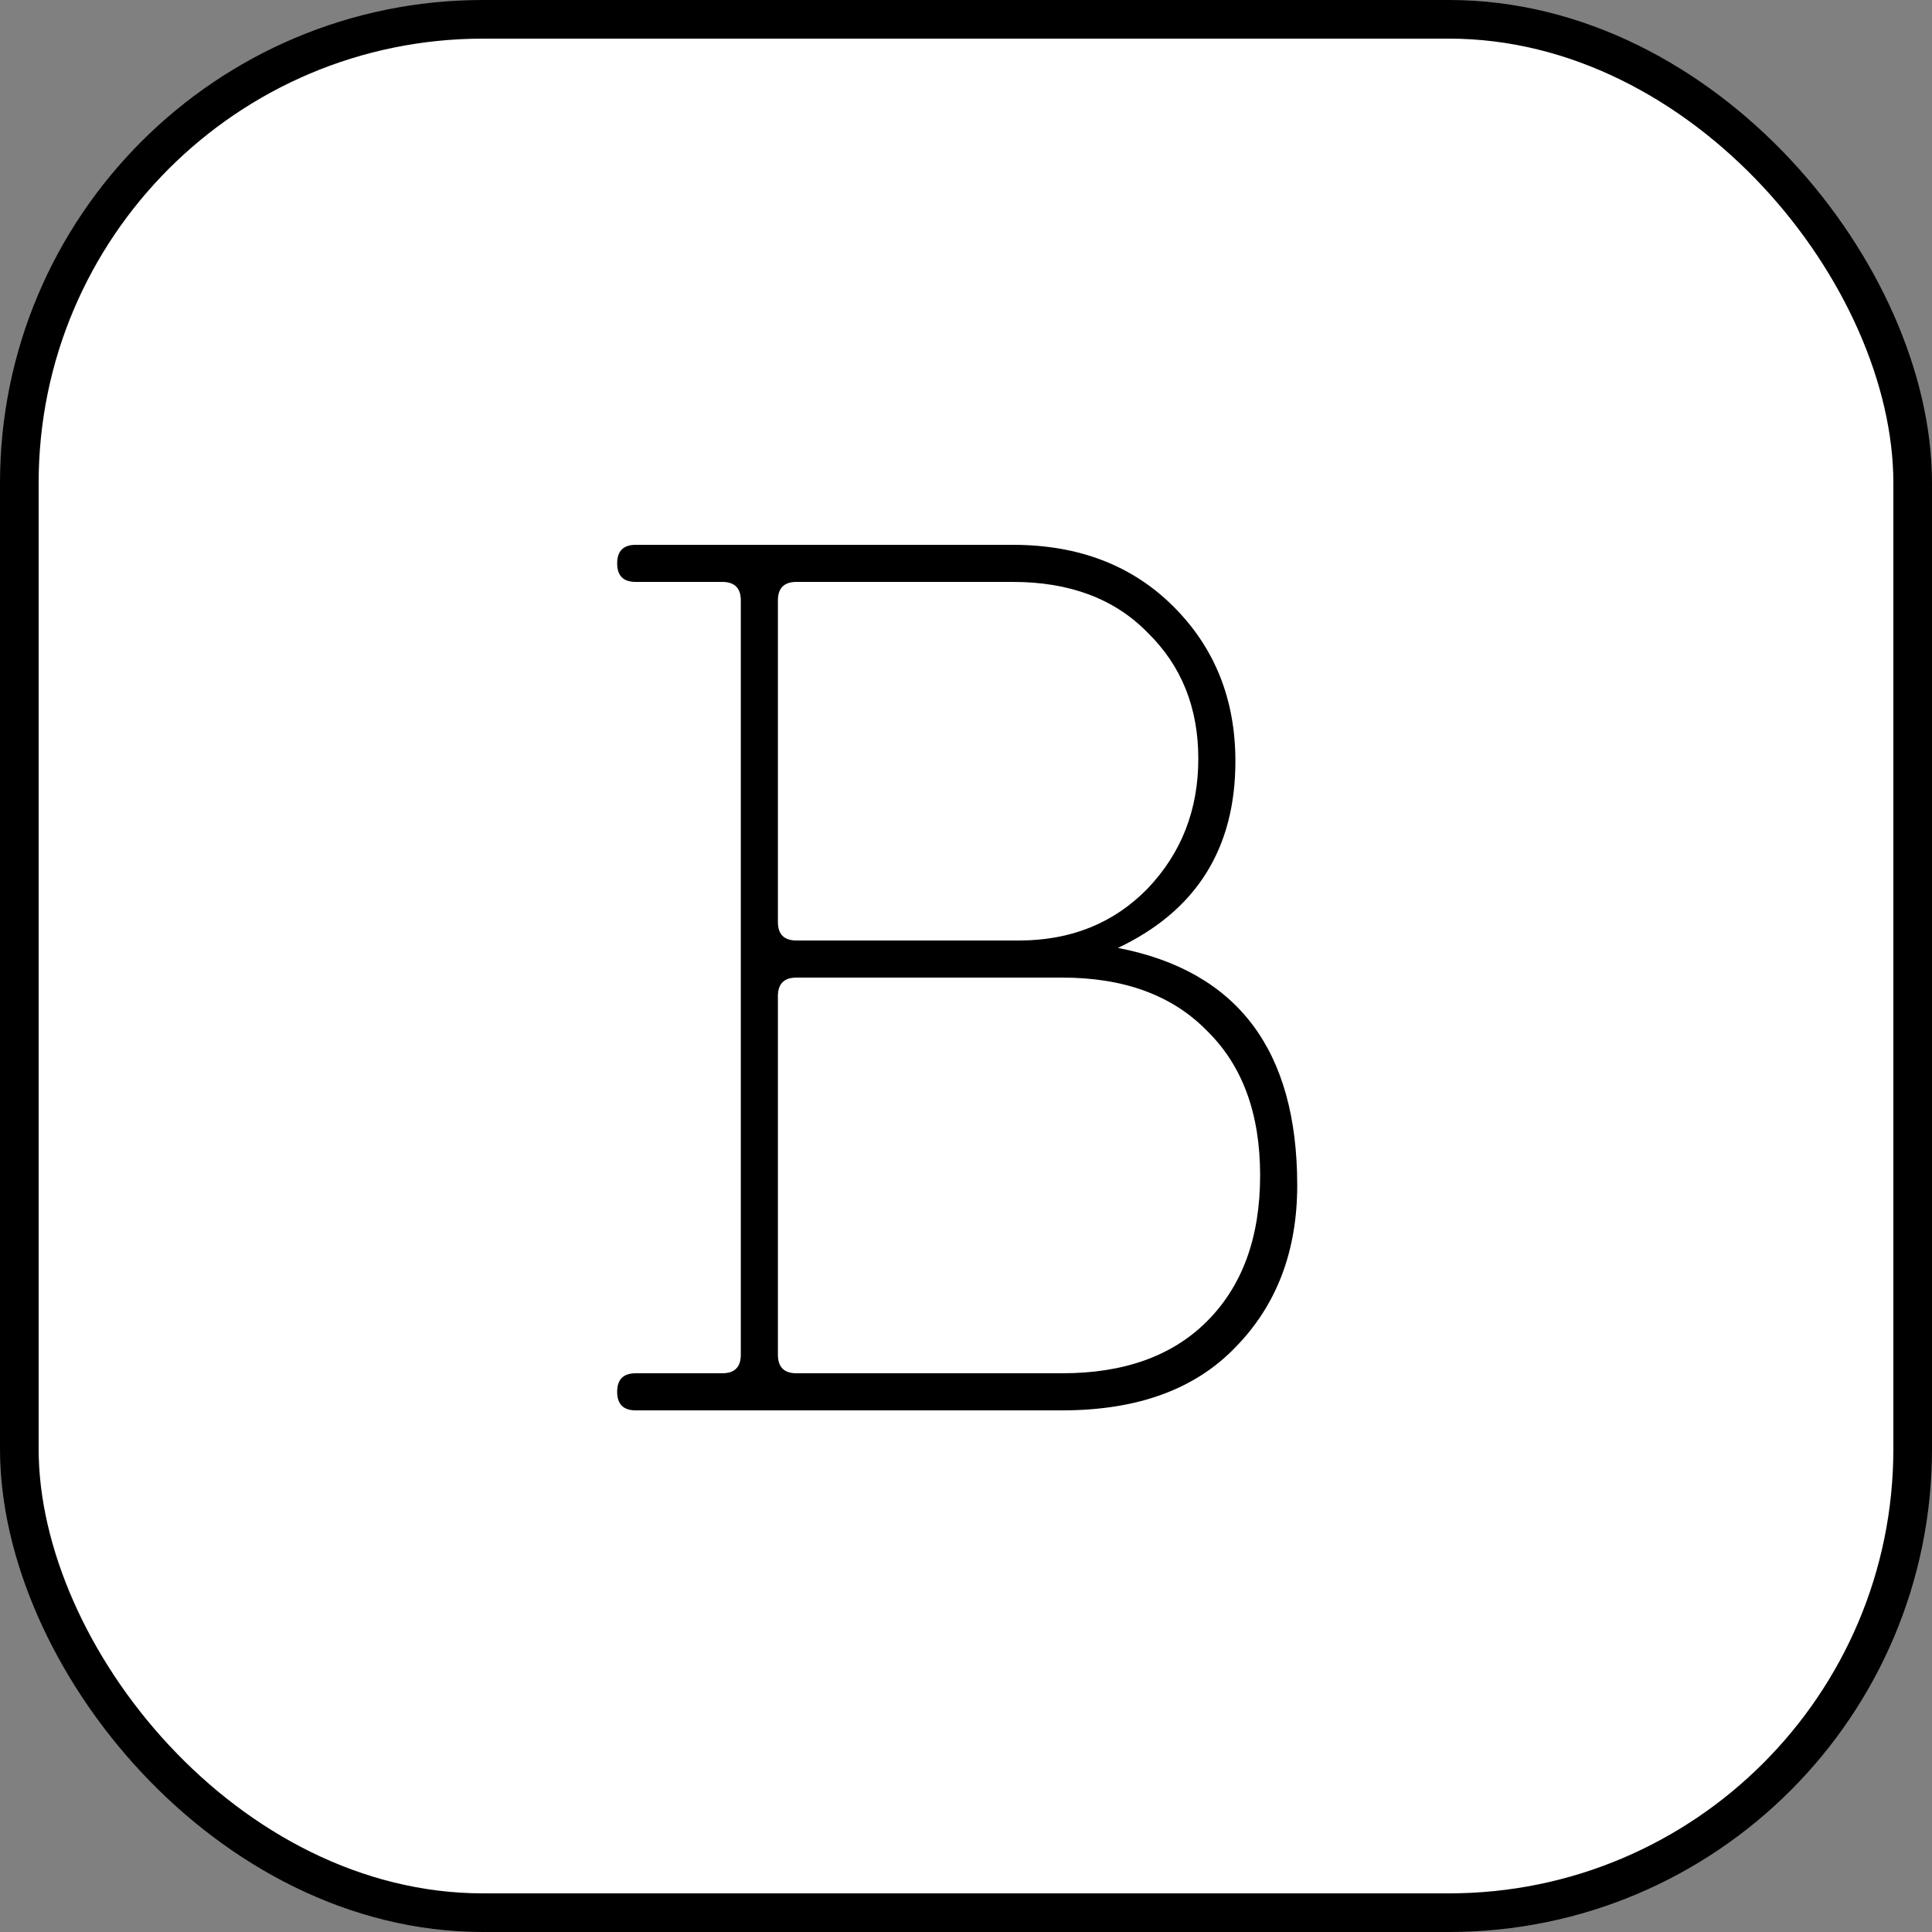
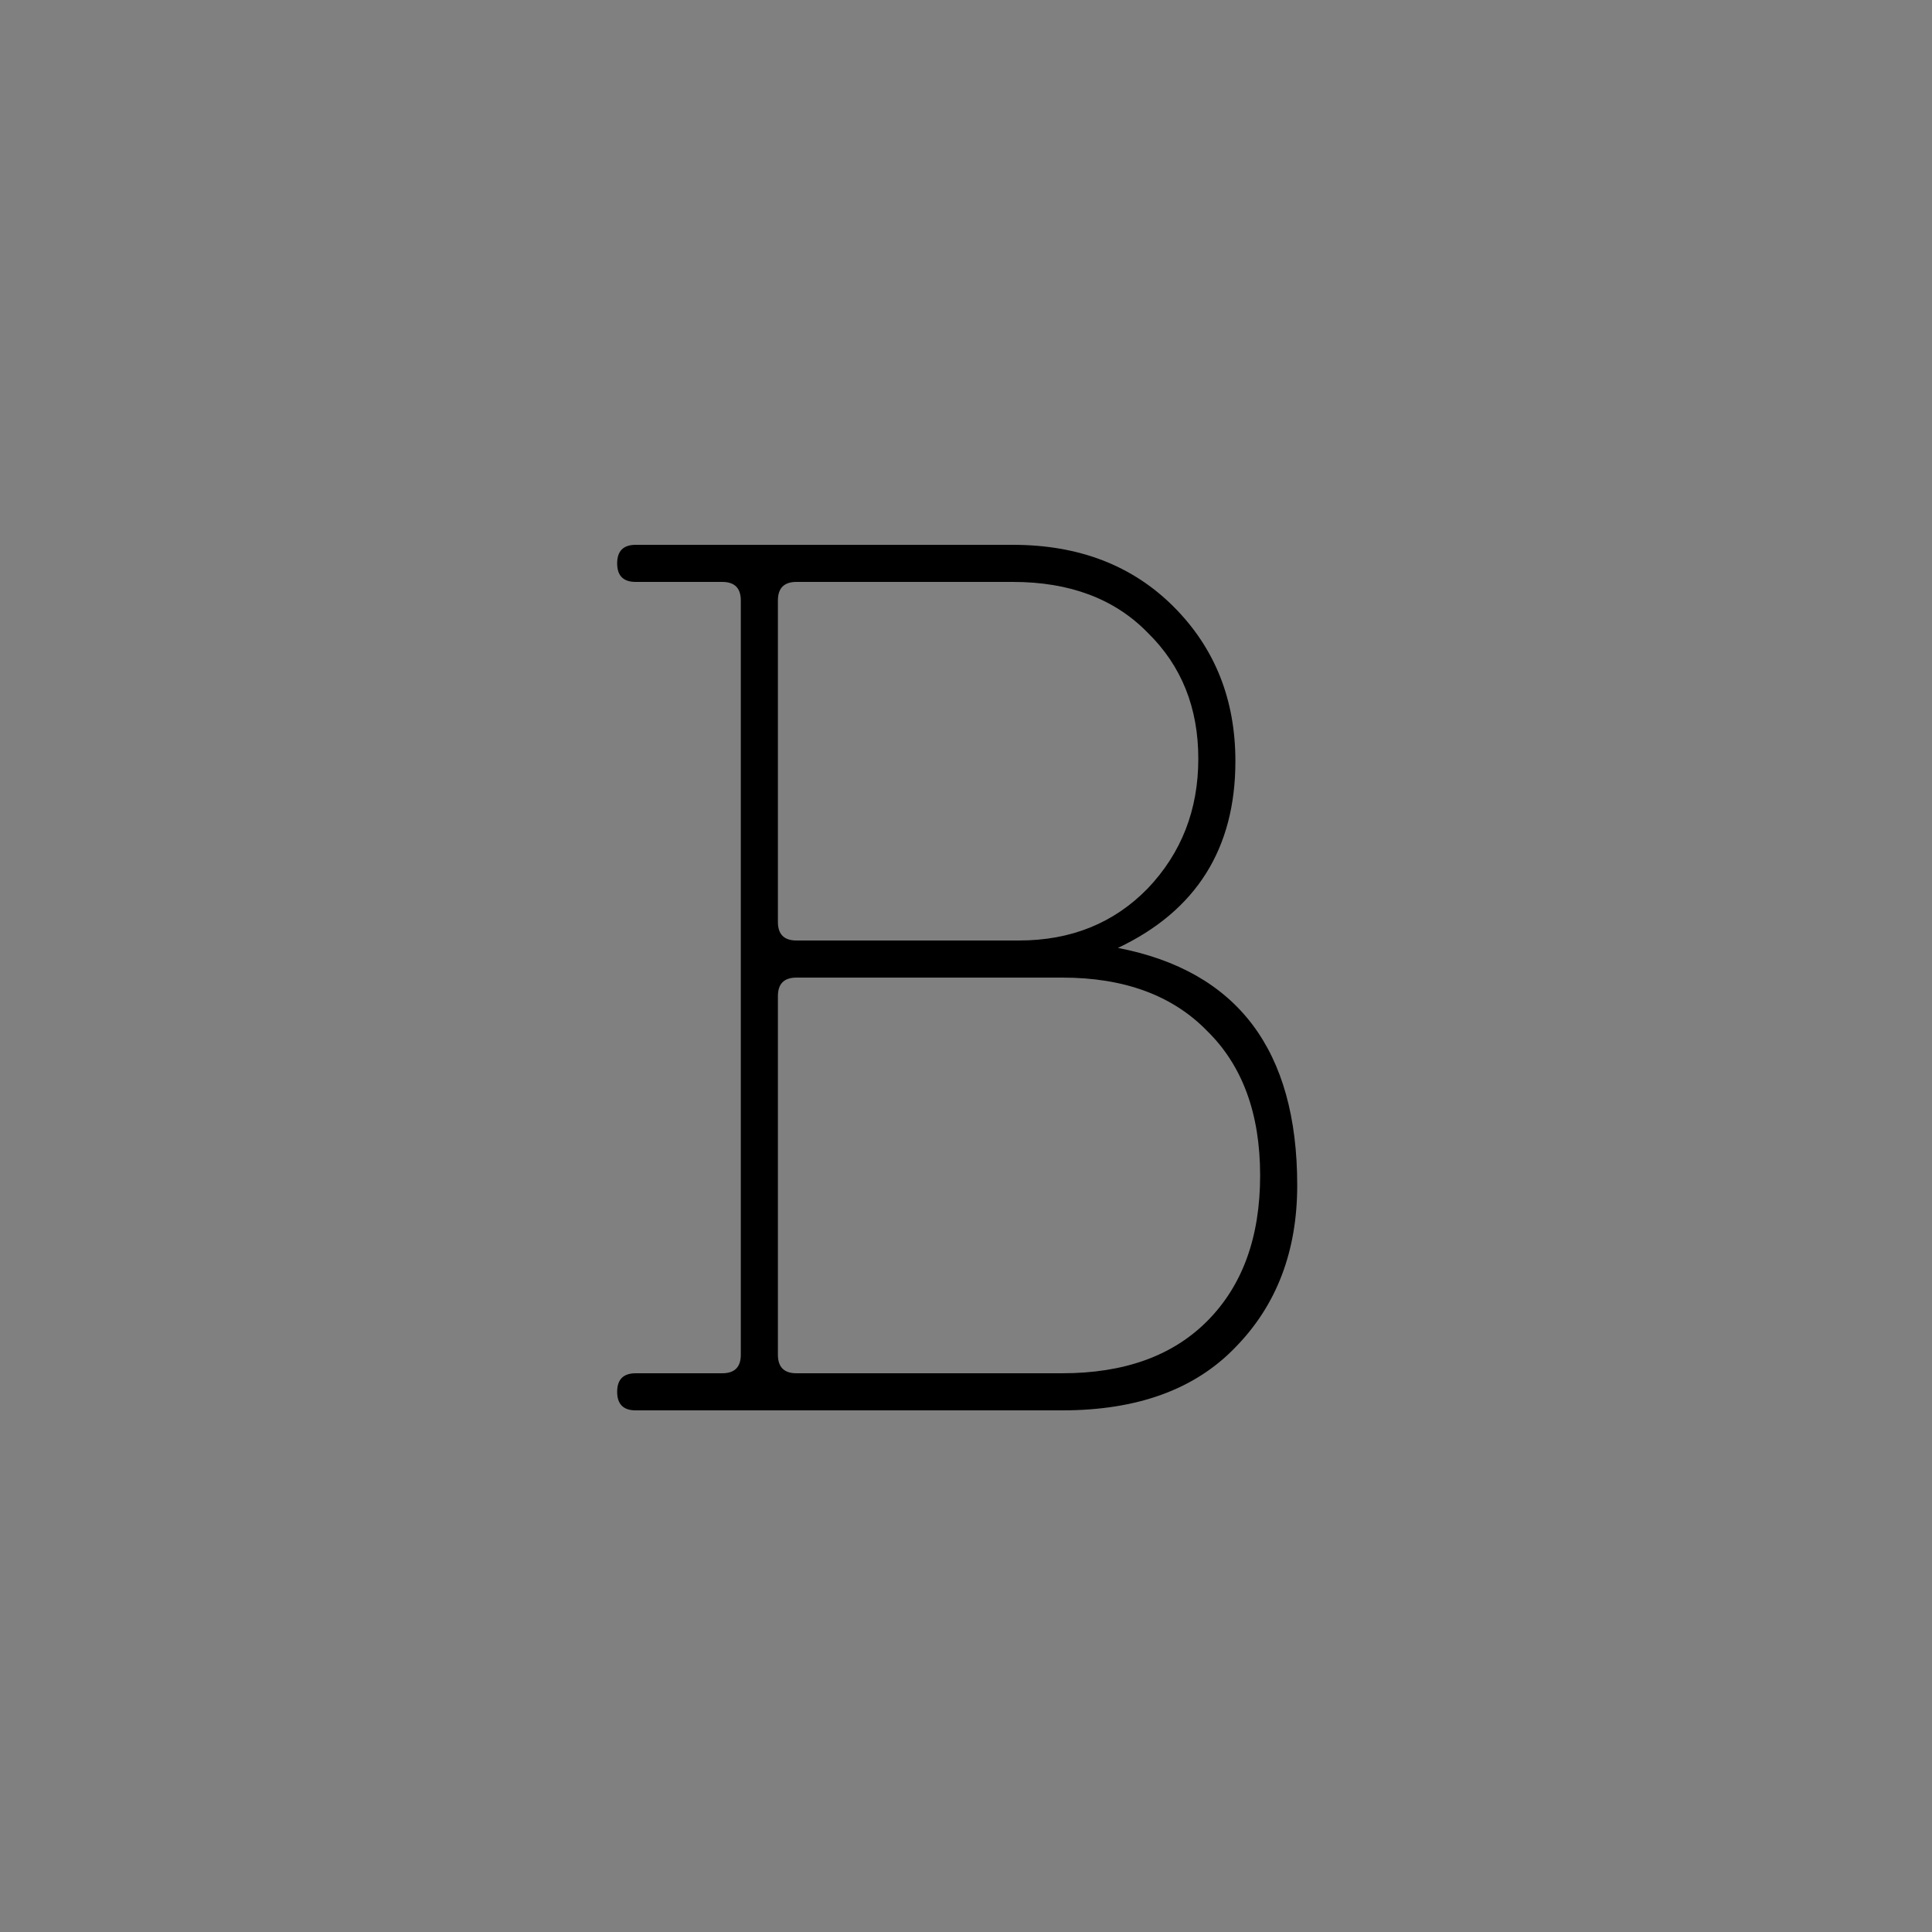
<svg xmlns="http://www.w3.org/2000/svg" width="200" height="200" viewBox="0 0 200 200" fill="none">
  <rect x="0" y="0" width="200" height="200" fill="#808080" stroke="none" />
-   <rect x="2" y="2" width="196" height="196" rx="48" fill="white" stroke="black" stroke-width="4" />
  <path d="M115.728 98.128C128.101 100.517 134.288 108.709 134.288 122.704C134.288 129.531 132.155 135.12 127.888 139.472C123.707 143.824 117.733 146 109.968 146H65.808C64.528 146 63.888 145.36 63.888 144.08C63.888 142.8 64.528 142.16 65.808 142.16H74.768C76.048 142.16 76.688 141.52 76.688 140.24V62.16C76.688 60.88 76.048 60.24 74.768 60.24H65.808C64.528 60.24 63.888 59.6 63.888 58.32C63.888 57.04 64.528 56.4 65.808 56.4H104.848C111.675 56.4 117.221 58.533 121.488 62.8C125.755 67.067 127.888 72.4 127.888 78.8C127.888 87.845 123.835 94.288 115.728 98.128ZM80.528 95.44C80.528 96.72 81.168 97.36 82.448 97.36H105.488C110.864 97.36 115.301 95.568 118.8 91.984C122.299 88.315 124.048 83.835 124.048 78.544C124.048 73.253 122.299 68.901 118.8 65.488C115.387 61.989 110.736 60.24 104.848 60.24H82.448C81.168 60.24 80.528 60.88 80.528 62.16V95.44ZM80.528 140.24C80.528 141.52 81.168 142.16 82.448 142.16H109.968C116.368 142.16 121.36 140.368 124.944 136.784C128.613 133.115 130.448 128.08 130.448 121.68C130.448 115.28 128.613 110.288 124.944 106.704C121.36 103.035 116.368 101.2 109.968 101.2H82.448C81.168 101.2 80.528 101.84 80.528 103.12V140.24Z" fill="black" />
</svg>